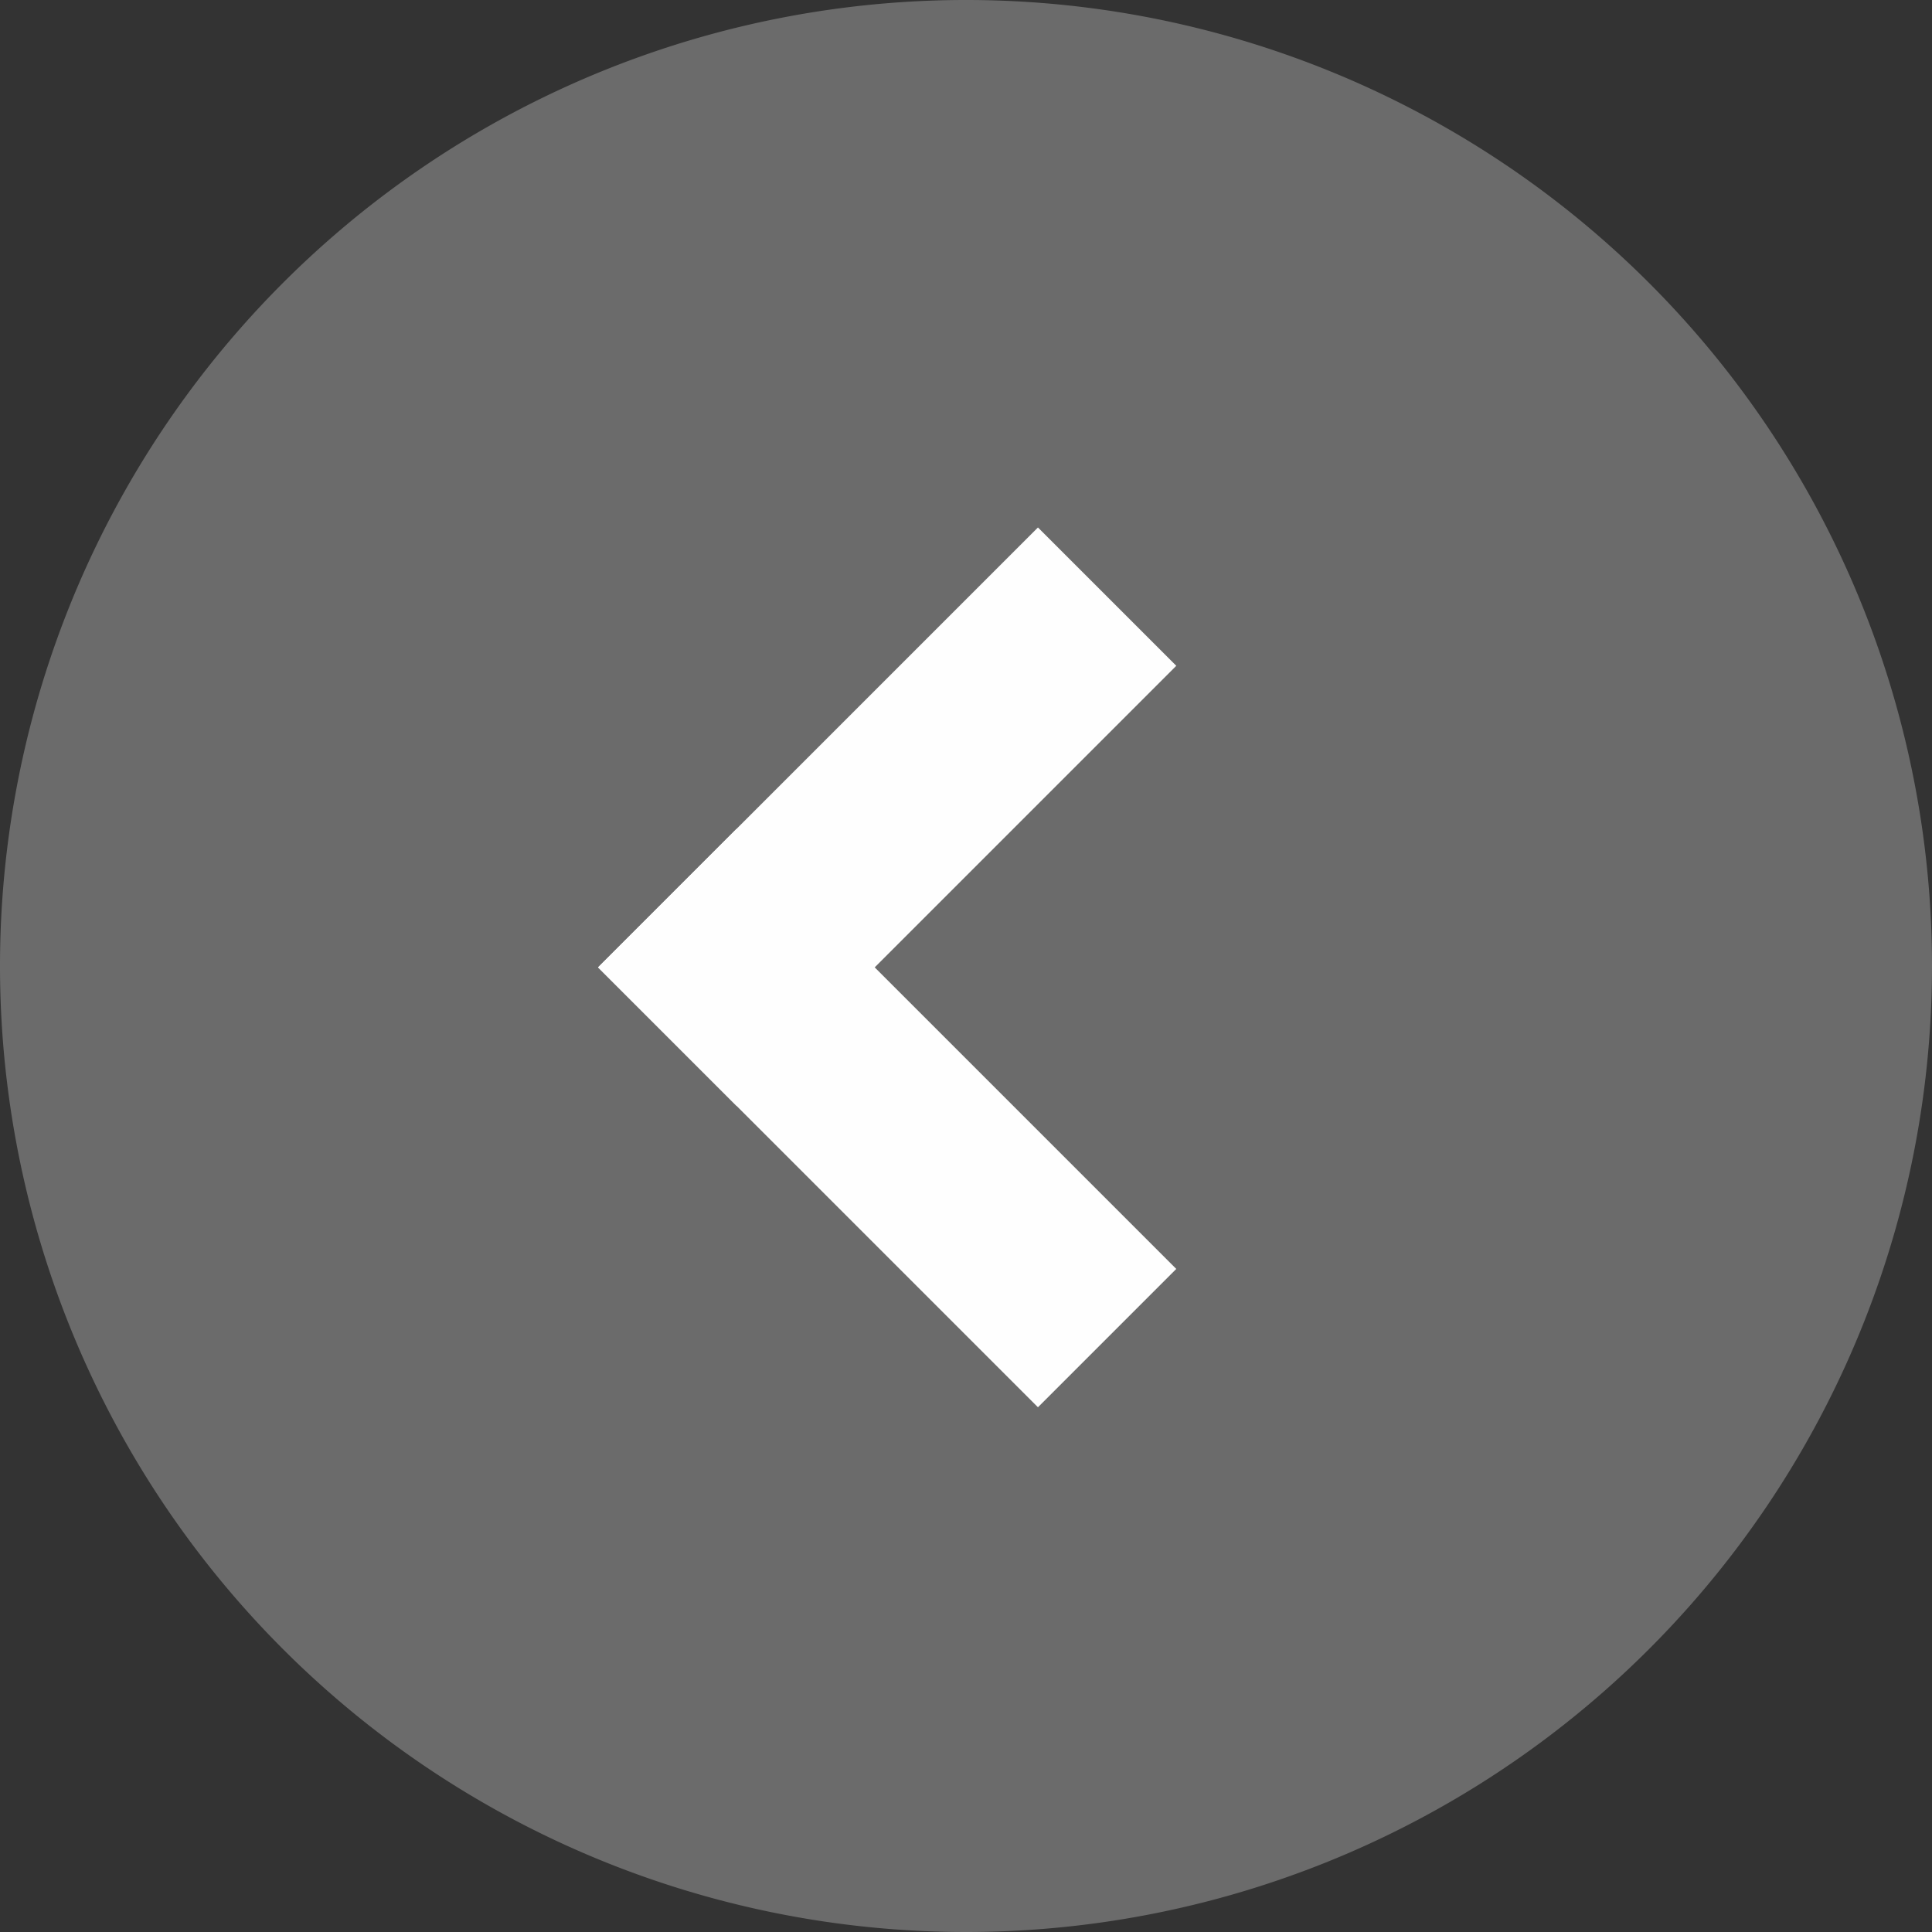
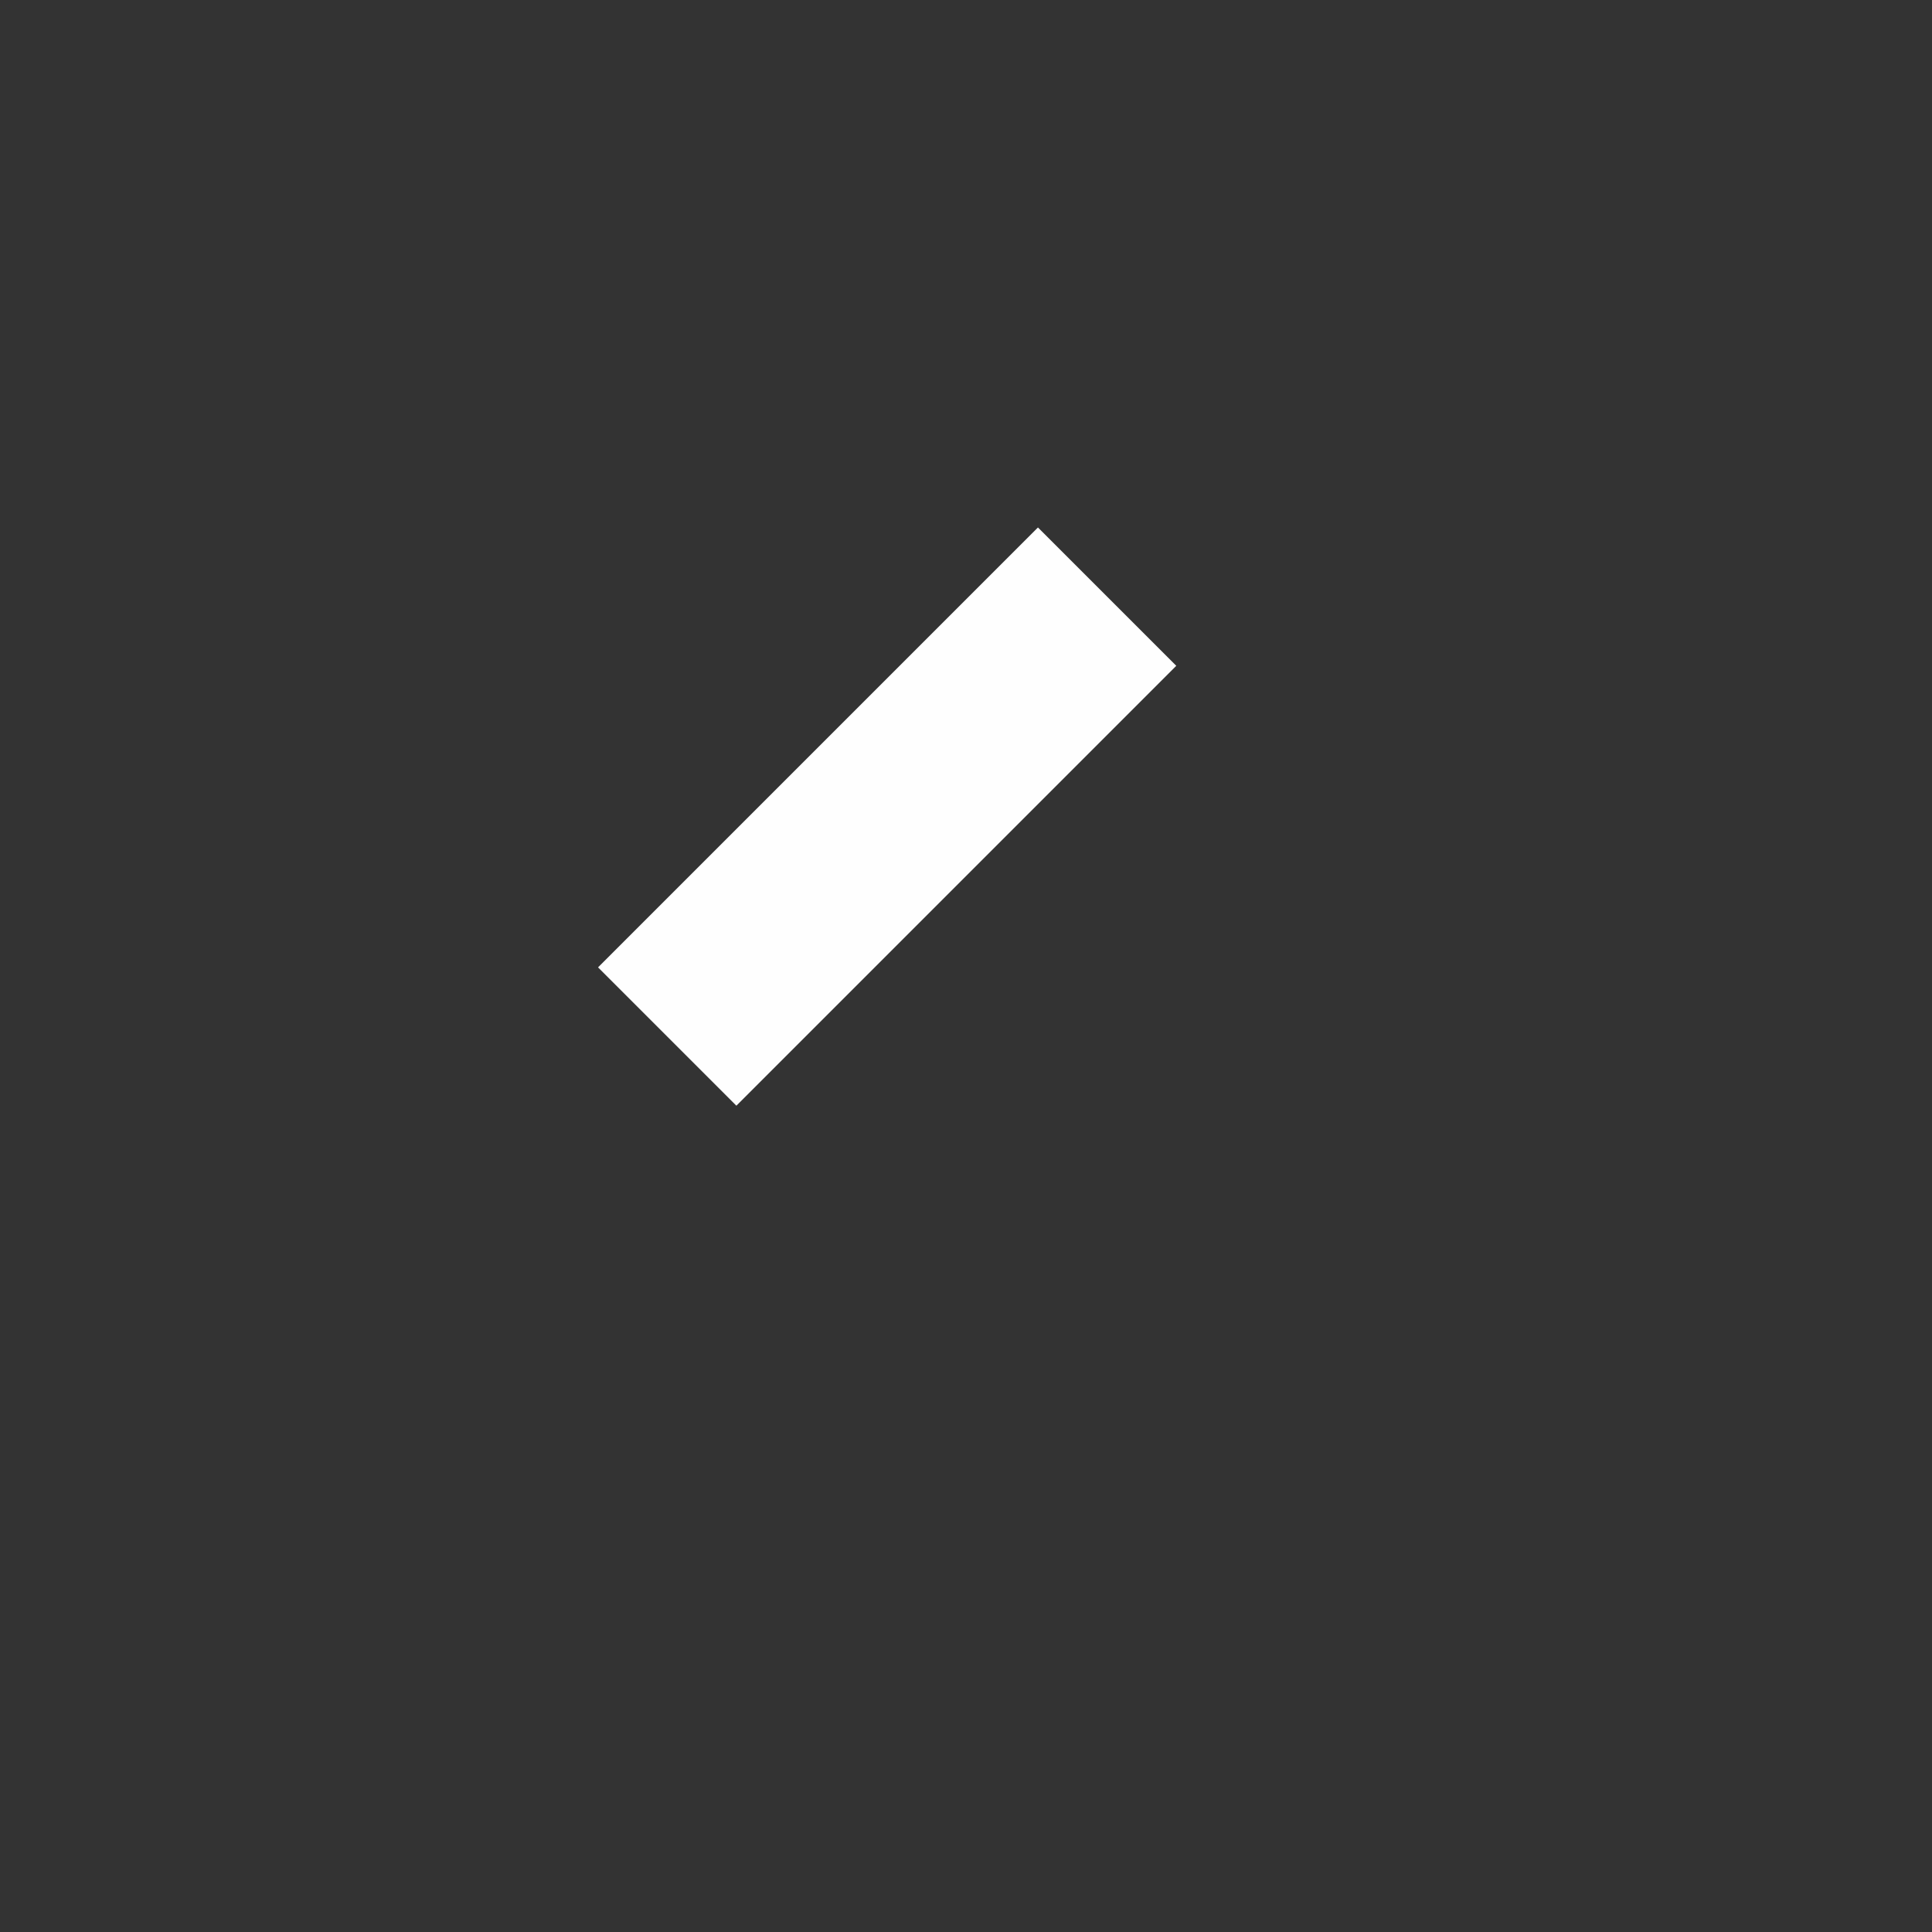
<svg xmlns="http://www.w3.org/2000/svg" width="39.504" height="39.504" viewBox="0 0 39.504 39.504">
  <rect x="0" y="0" width="39.504" height="39.504" fill="#333333" stroke="none" />
  <g id="Group_4091" data-name="Group 4091" transform="translate(-40.748 -3195.748)" opacity="0.996">
-     <path id="Path_3821" data-name="Path 3821" d="M19.752,0A19.752,19.752,0,1,1,0,19.752,19.752,19.752,0,0,1,19.752,0Z" transform="translate(80.252 3235.252) rotate(-180)" fill="#fcfcfc" opacity="0.277" />
+     <path id="Path_3821" data-name="Path 3821" d="M19.752,0Z" transform="translate(80.252 3235.252) rotate(-180)" fill="#fcfcfc" opacity="0.277" />
    <g id="Group_4049" data-name="Group 4049" transform="translate(55.805 3209.362)">
      <line id="Line_40" data-name="Line 40" x1="6.166" y2="6.166" transform="translate(0)" fill="none" stroke="#fff" stroke-linecap="square" stroke-width="4" />
-       <line id="Line_41" data-name="Line 41" x1="6.166" y1="6.166" transform="translate(0 6.166)" fill="none" stroke="#fff" stroke-linecap="square" stroke-width="4" />
    </g>
  </g>
</svg>